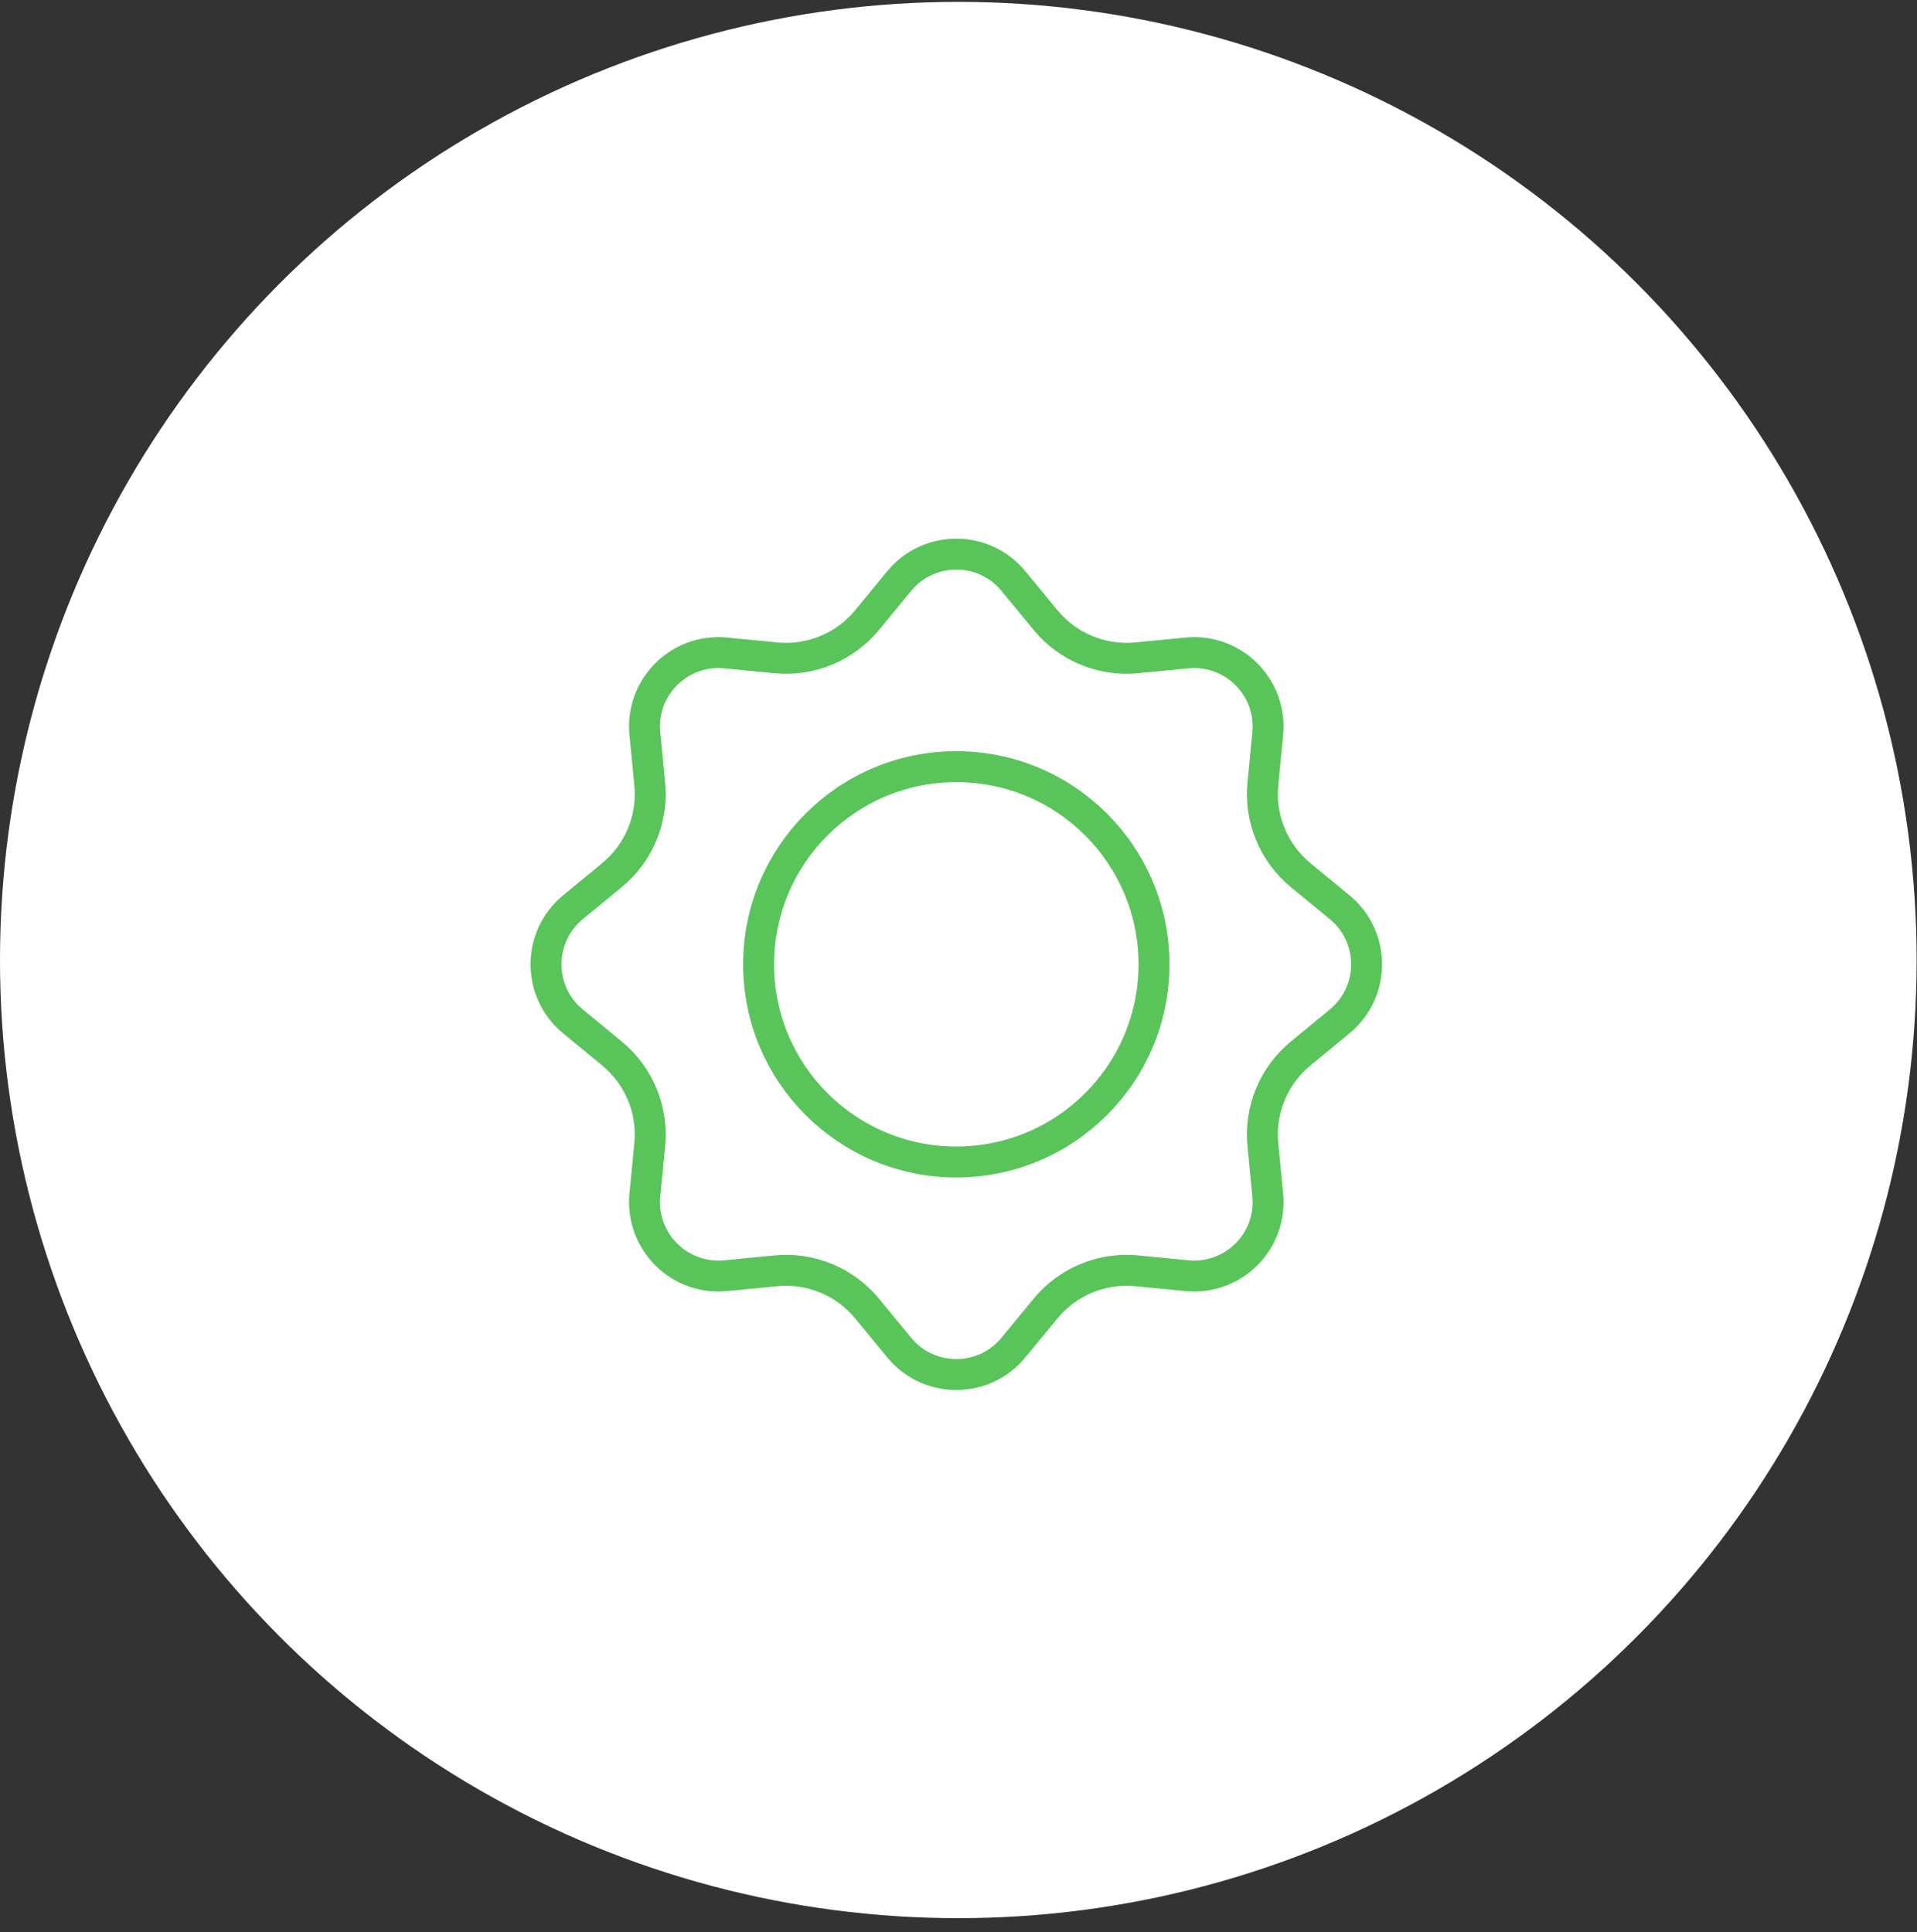
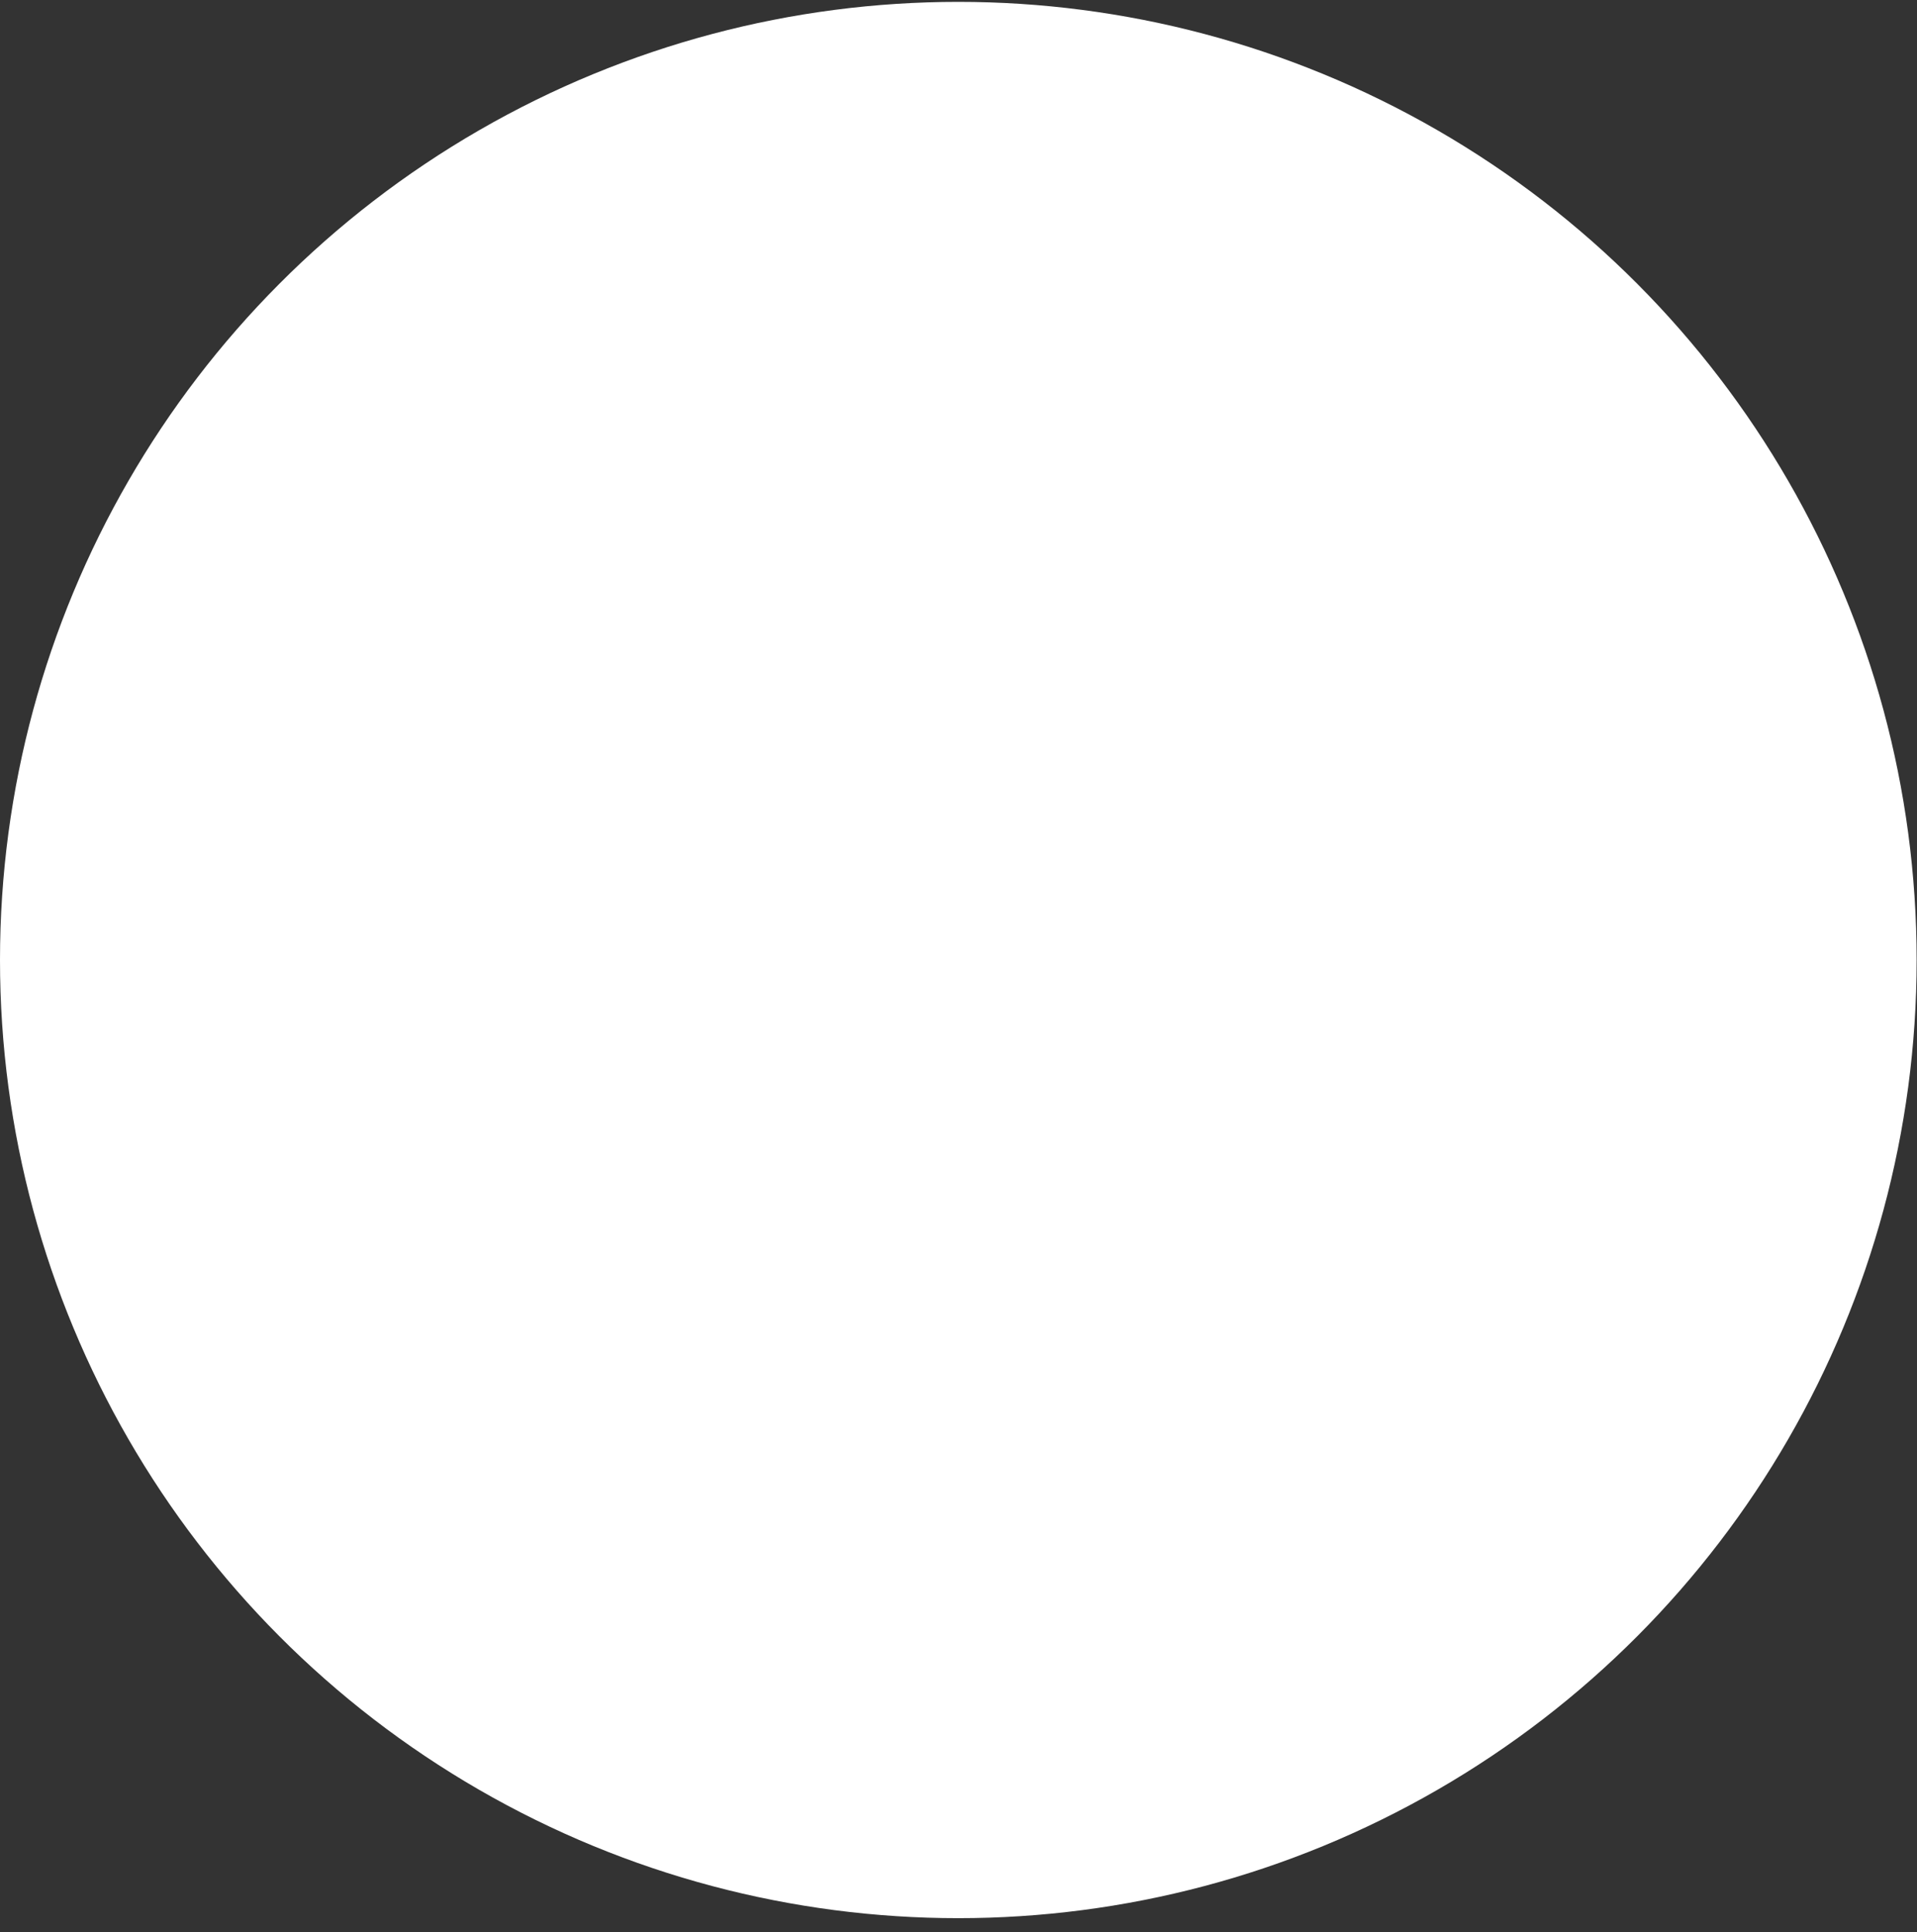
<svg xmlns="http://www.w3.org/2000/svg" width="124" height="125" viewBox="0 0 124 125" fill="none">
  <rect x="0" y="0" width="124" height="125" fill="#333333" stroke="none" />
  <circle cx="61.988" cy="62.109" r="61.988" fill="white" />
-   <circle cx="61.858" cy="62.387" r="12.788" stroke="#58C45A" stroke-width="2" />
-   <path d="M58.163 37.593C60.077 35.267 63.639 35.267 65.553 37.593L67.63 40.116C69.066 41.861 71.276 42.776 73.525 42.558L76.778 42.242C79.776 41.951 82.295 44.469 82.003 47.468L81.688 50.72C81.469 52.969 82.385 55.179 84.129 56.615L86.653 58.692C88.979 60.606 88.979 64.168 86.653 66.082L84.129 68.159C82.385 69.595 81.469 71.805 81.688 74.054L82.003 77.306C82.295 80.305 79.776 82.823 76.778 82.532L73.525 82.216C71.276 81.998 69.066 82.913 67.63 84.658L65.553 87.181C63.639 89.508 60.077 89.508 58.163 87.181L56.087 84.658C54.651 82.913 52.44 81.998 50.191 82.216L46.939 82.532C43.94 82.823 41.422 80.305 41.713 77.306L42.029 74.054C42.247 71.805 41.332 69.595 39.587 68.159L37.064 66.082C34.738 64.168 34.738 60.606 37.064 58.692L39.587 56.615C41.332 55.179 42.247 52.969 42.029 50.72L41.713 47.468C41.422 44.469 43.94 41.951 46.939 42.242L50.191 42.558C52.44 42.776 54.651 41.861 56.087 40.116L58.163 37.593Z" stroke="#58C45A" stroke-width="2" />
</svg>